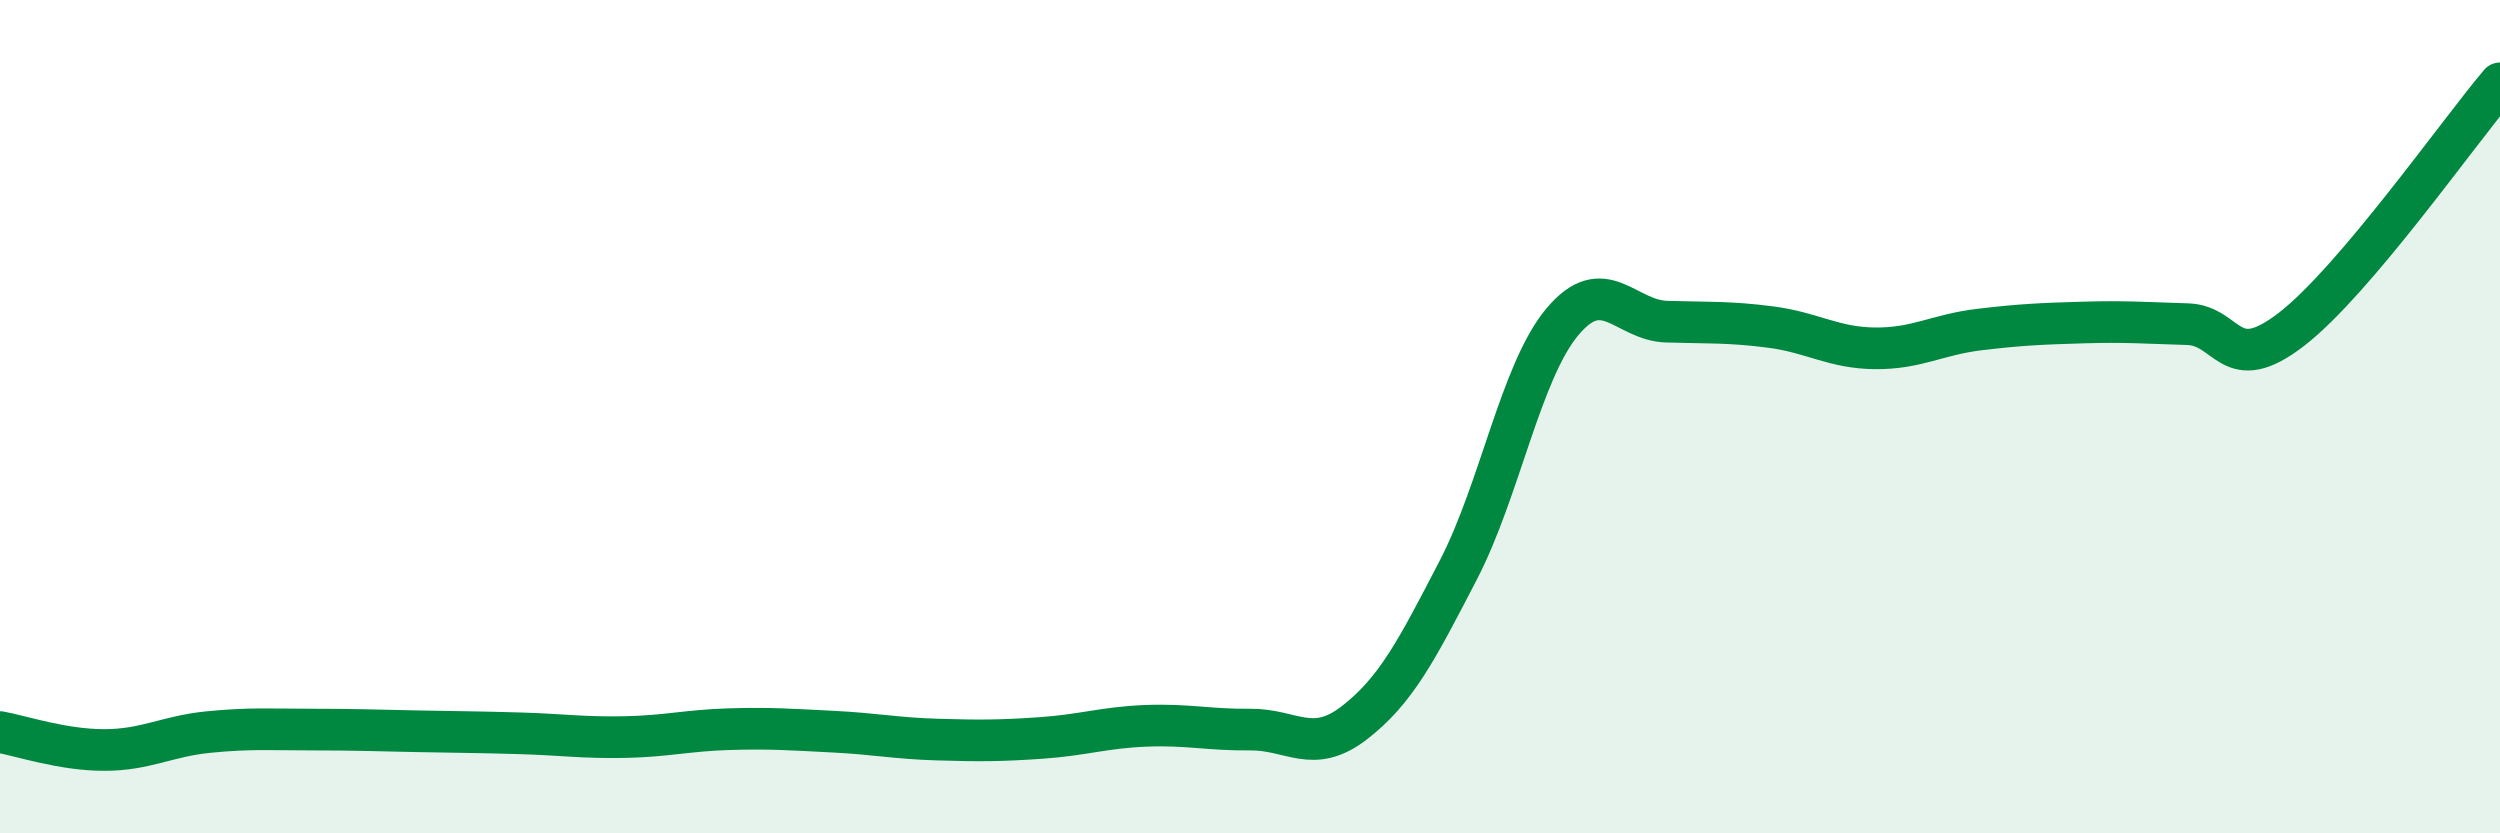
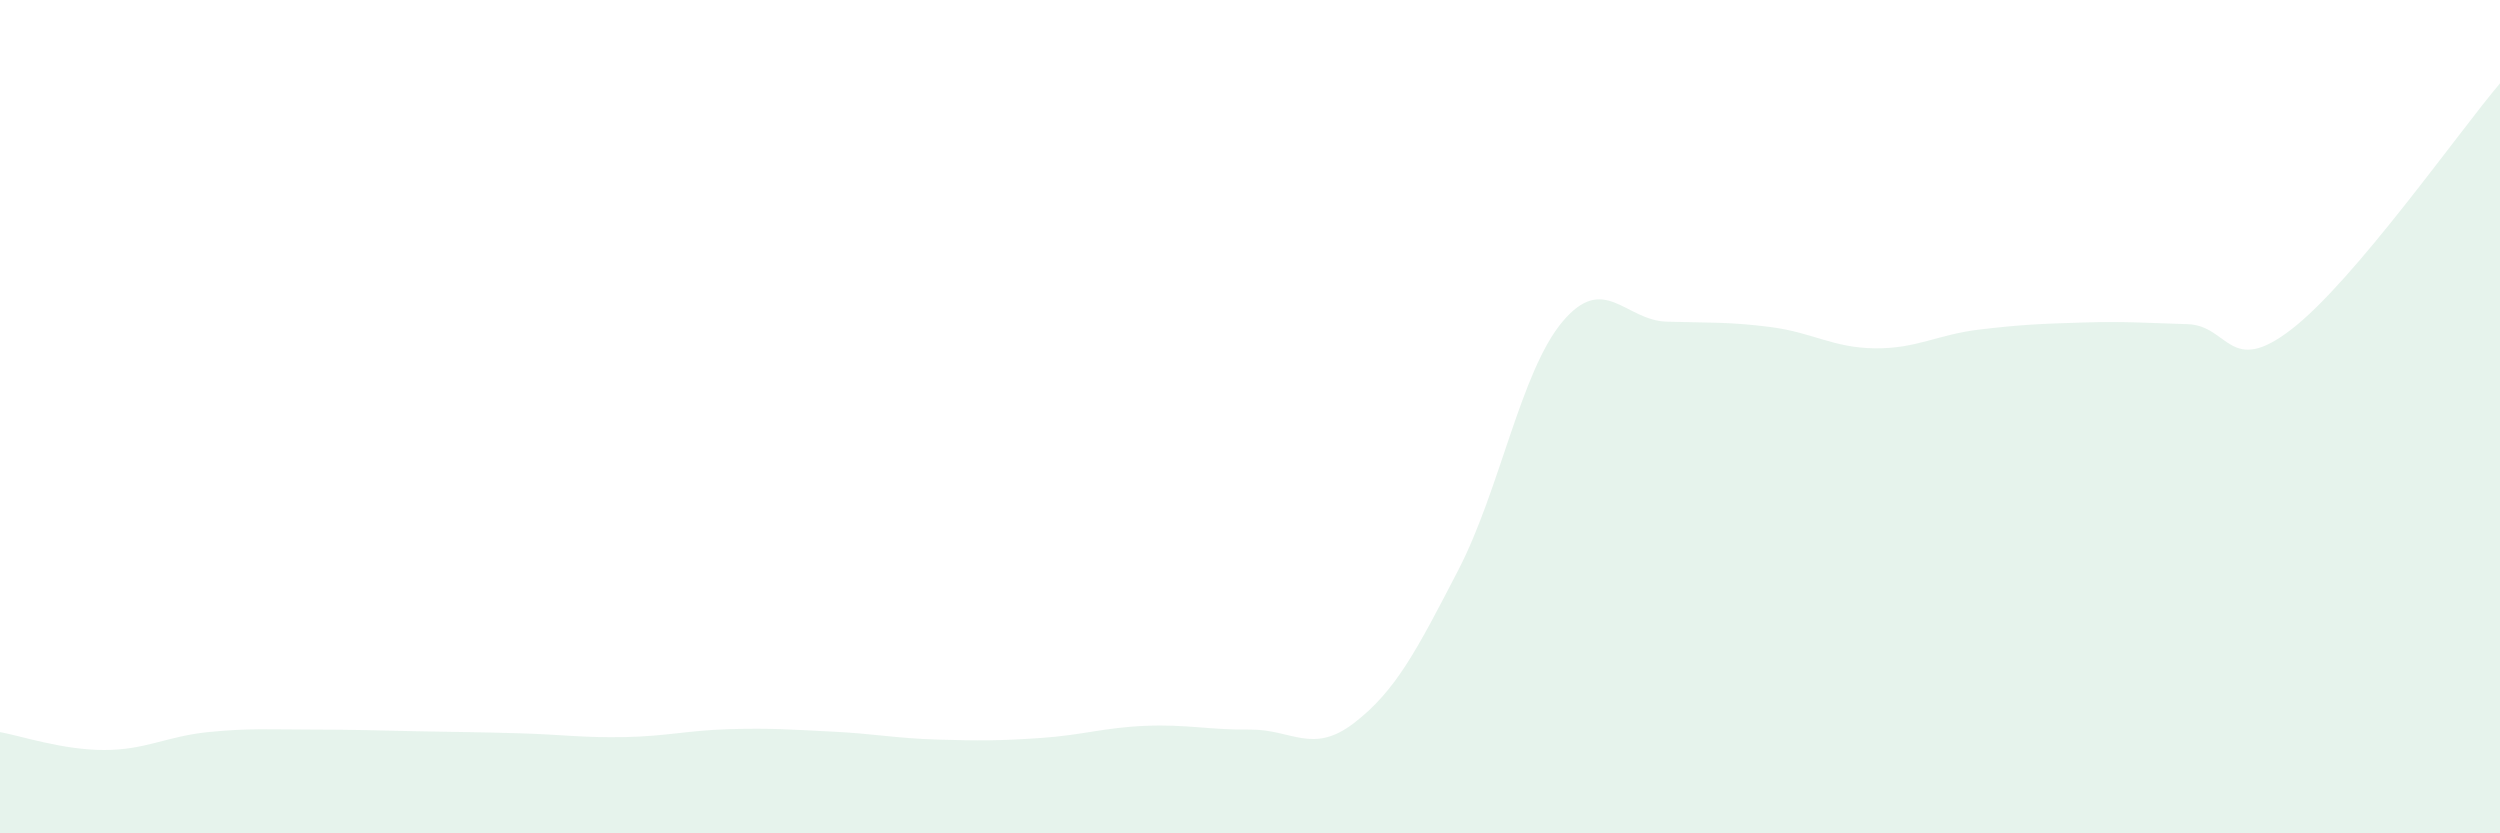
<svg xmlns="http://www.w3.org/2000/svg" width="60" height="20" viewBox="0 0 60 20">
  <path d="M 0,17.57 C 0.5,17.66 1.5,18 2.5,18 C 3.5,18 4,17.67 5,17.57 C 6,17.47 6.5,17.51 7.5,17.51 C 8.5,17.51 9,17.53 10,17.55 C 11,17.57 11.5,17.57 12.5,17.6 C 13.5,17.63 14,17.71 15,17.69 C 16,17.67 16.5,17.53 17.5,17.5 C 18.5,17.47 19,17.51 20,17.56 C 21,17.61 21.5,17.72 22.5,17.75 C 23.5,17.78 24,17.78 25,17.71 C 26,17.64 26.5,17.46 27.5,17.42 C 28.5,17.38 29,17.52 30,17.51 C 31,17.5 31.5,18.12 32.5,17.35 C 33.5,16.58 34,15.61 35,13.68 C 36,11.75 36.5,8.91 37.5,7.72 C 38.5,6.53 39,7.69 40,7.72 C 41,7.75 41.5,7.72 42.5,7.85 C 43.5,7.98 44,8.35 45,8.36 C 46,8.37 46.5,8.03 47.5,7.91 C 48.5,7.79 49,7.77 50,7.74 C 51,7.71 51.5,7.75 52.5,7.78 C 53.5,7.81 53.5,9.06 55,7.9 C 56.5,6.74 59,3.18 60,2L60 20L0 20Z" fill="#008740" opacity="0.1" stroke-linecap="round" stroke-linejoin="round" />
-   <path d="M 0,17.57 C 0.5,17.66 1.5,18 2.5,18 C 3.5,18 4,17.67 5,17.57 C 6,17.47 6.5,17.51 7.5,17.51 C 8.5,17.51 9,17.53 10,17.55 C 11,17.57 11.5,17.57 12.5,17.6 C 13.5,17.63 14,17.71 15,17.69 C 16,17.67 16.5,17.53 17.5,17.5 C 18.5,17.47 19,17.51 20,17.56 C 21,17.61 21.5,17.72 22.5,17.75 C 23.5,17.78 24,17.78 25,17.71 C 26,17.64 26.5,17.46 27.5,17.42 C 28.5,17.38 29,17.52 30,17.51 C 31,17.5 31.5,18.12 32.5,17.35 C 33.5,16.58 34,15.61 35,13.68 C 36,11.75 36.5,8.91 37.5,7.72 C 38.5,6.53 39,7.69 40,7.72 C 41,7.75 41.5,7.72 42.5,7.85 C 43.5,7.98 44,8.35 45,8.36 C 46,8.37 46.5,8.03 47.5,7.91 C 48.5,7.79 49,7.77 50,7.74 C 51,7.71 51.5,7.75 52.5,7.78 C 53.5,7.81 53.5,9.06 55,7.9 C 56.5,6.74 59,3.18 60,2" stroke="#008740" stroke-width="1" fill="none" stroke-linecap="round" stroke-linejoin="round" />
</svg>